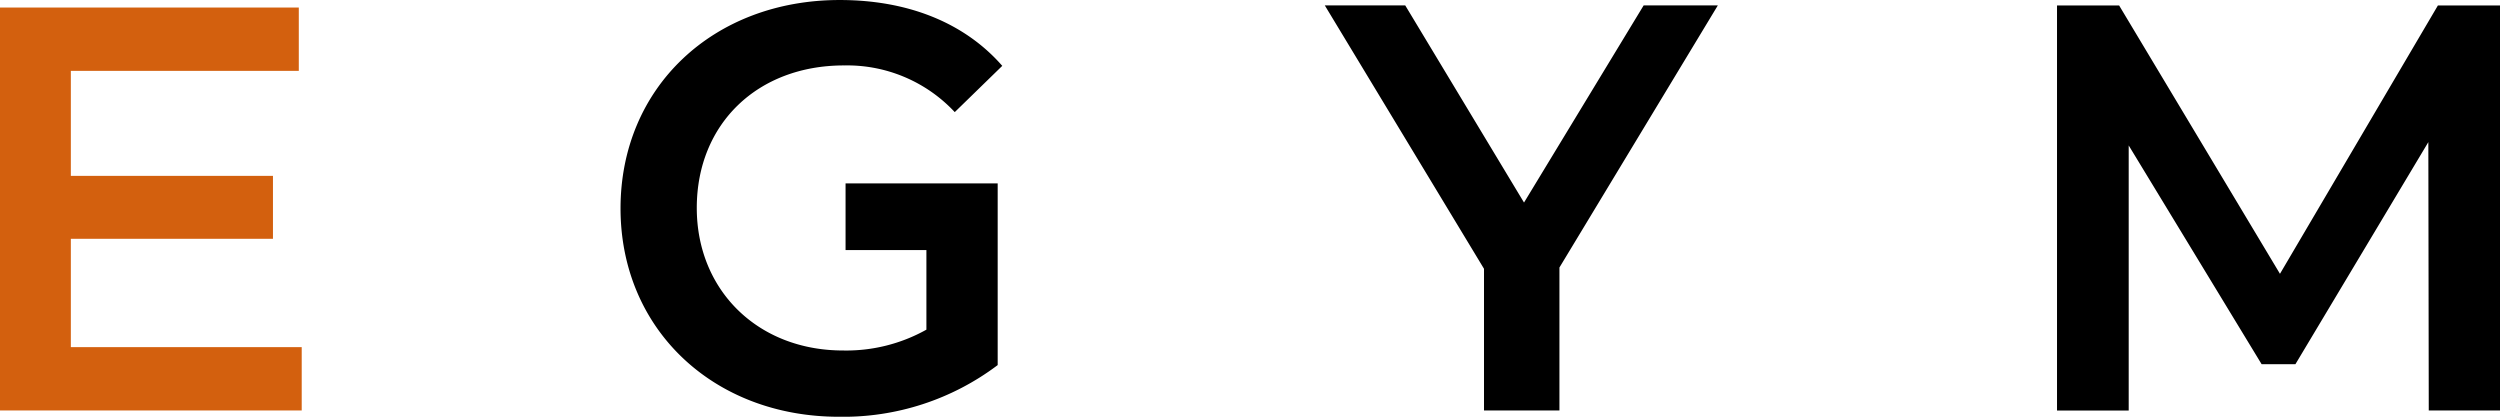
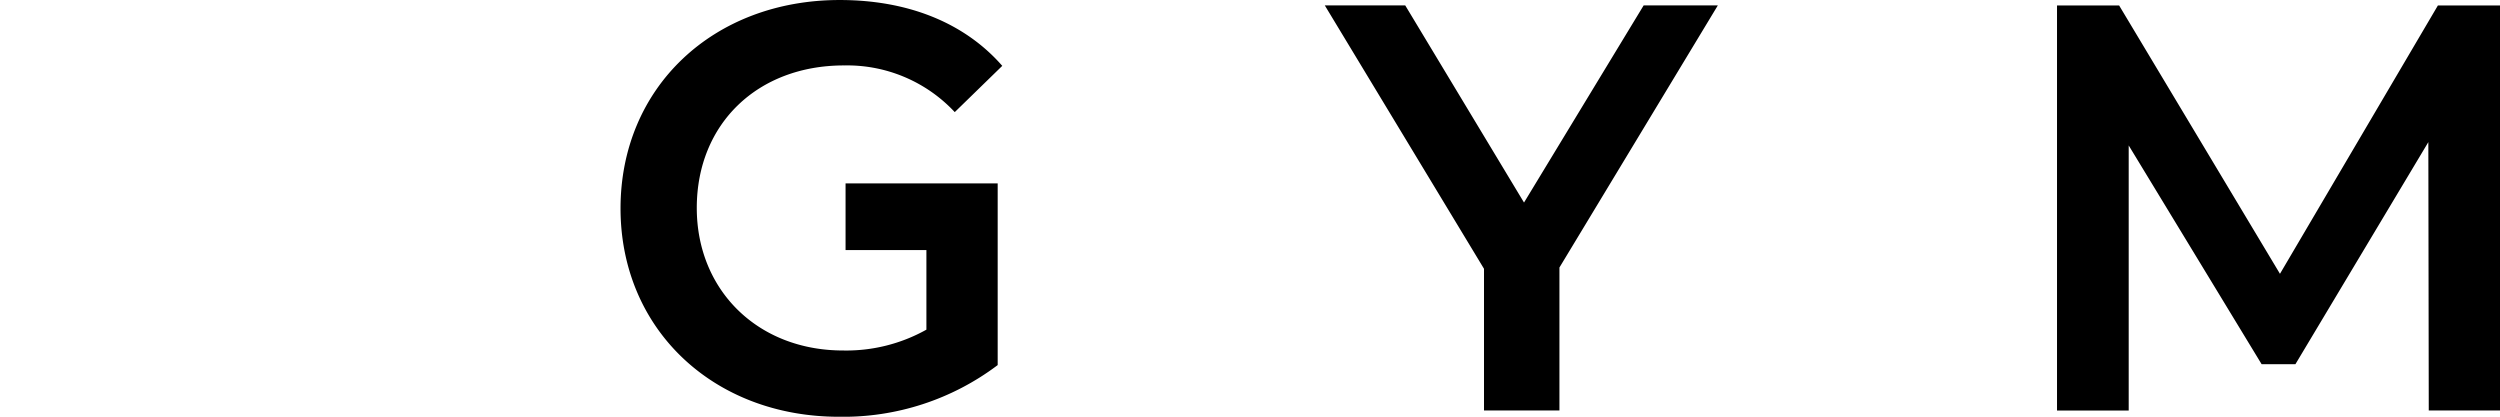
<svg xmlns="http://www.w3.org/2000/svg" width="238.303" height="39.724" viewBox="0 0 238.303 39.724">
  <g id="egym-logo-vector" transform="translate(-21.8 -270.7)">
    <path id="パス_21" data-name="パス 21" d="M191.992,276.937c-8.223,0-14.023,5.561-14.023,13.586,0,7.826,5.8,13.586,13.943,13.586a15.639,15.639,0,0,0,7.945-1.986v-7.587h-7.706v-6.356h14.5v.6h0V305.5a24.429,24.429,0,0,1-15.135,4.926c-11.957,0-20.815-8.342-20.815-19.862s8.819-19.862,20.895-19.862c6.475,0,11.877,2.145,15.492,6.276l-4.528,4.409a14.027,14.027,0,0,0-10.567-4.449m64.829,13.069L245.5,271.216h-7.667l15.175,25.105v13.506h7.19V296.2l15.1-24.986h-7.071Zm93.033-18.789h-5.919L328.88,296.8l-15.333-25.582h-5.919v38.612h6.833V284.564l12.672,20.855h3.218l12.672-21.173.04,25.582h6.793Z" transform="translate(-89.751)" />
-     <path id="パス_22" data-name="パス 22" d="M21.8,272.5H50.282v6.038H28.553v10.01H47.819v6H28.553v10.328H50.56v6.038H21.8Z" transform="translate(0 -1.085)" fill="#d3600e" />
  </g>
</svg>